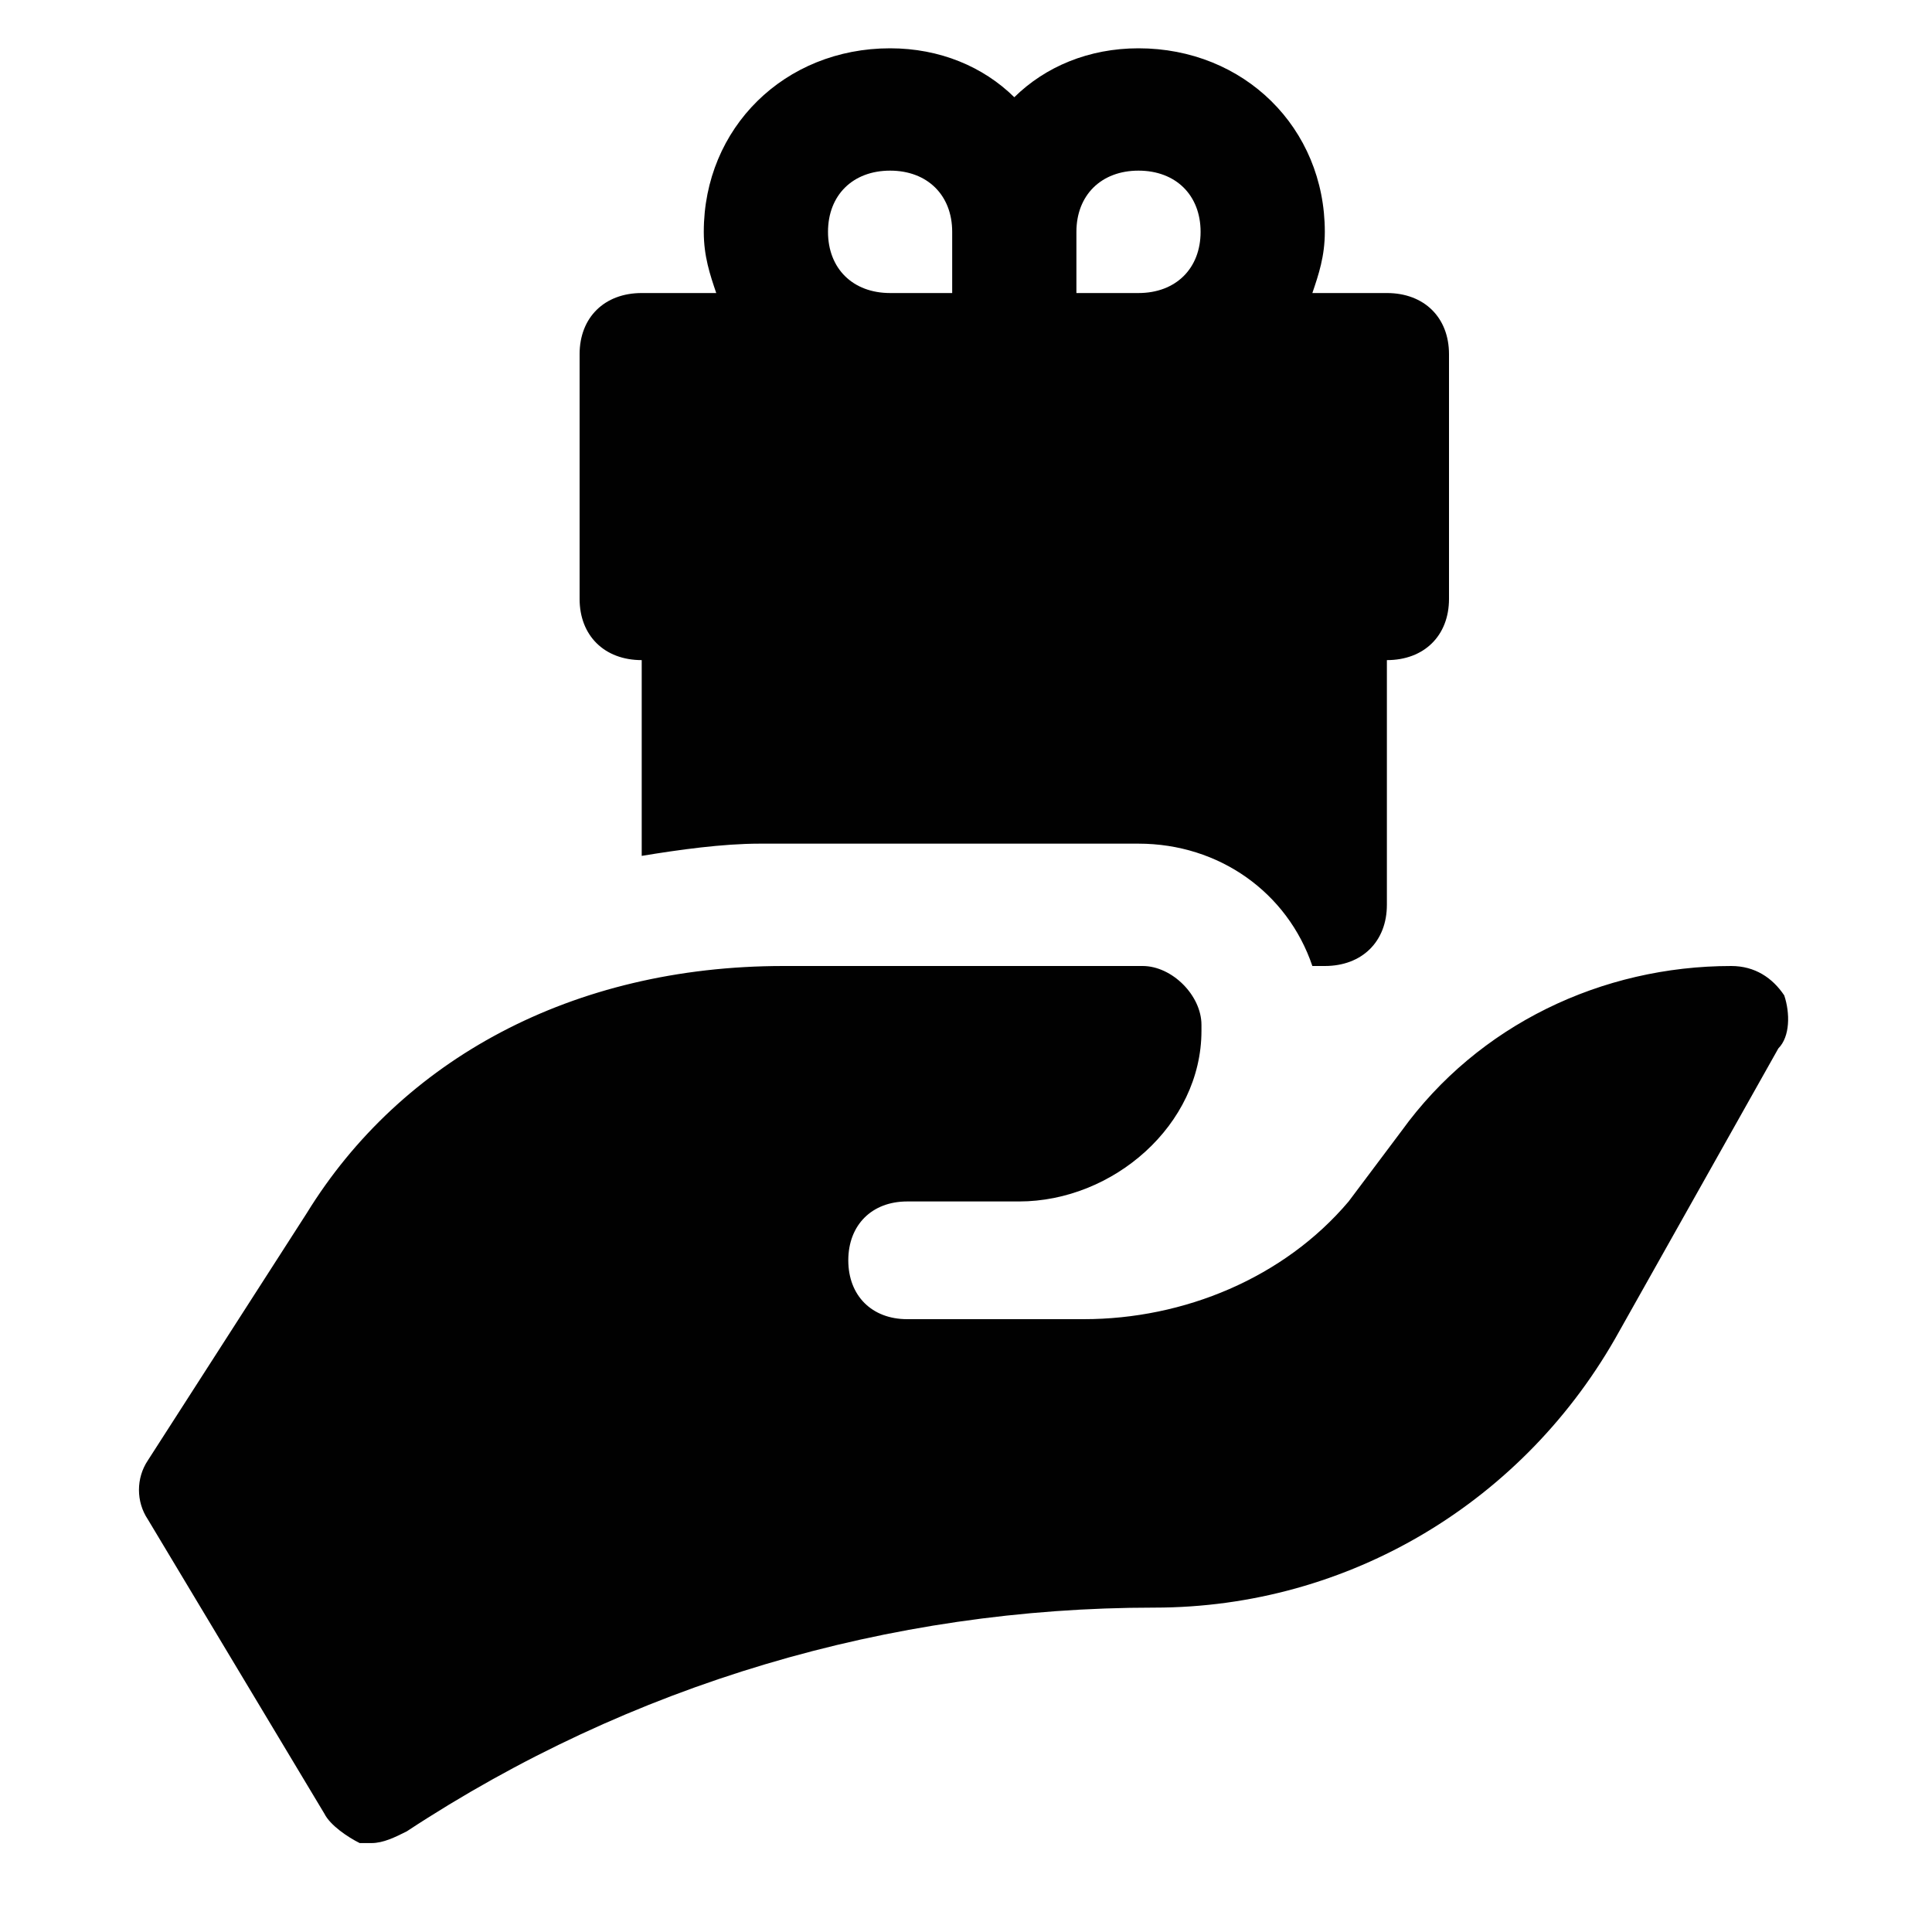
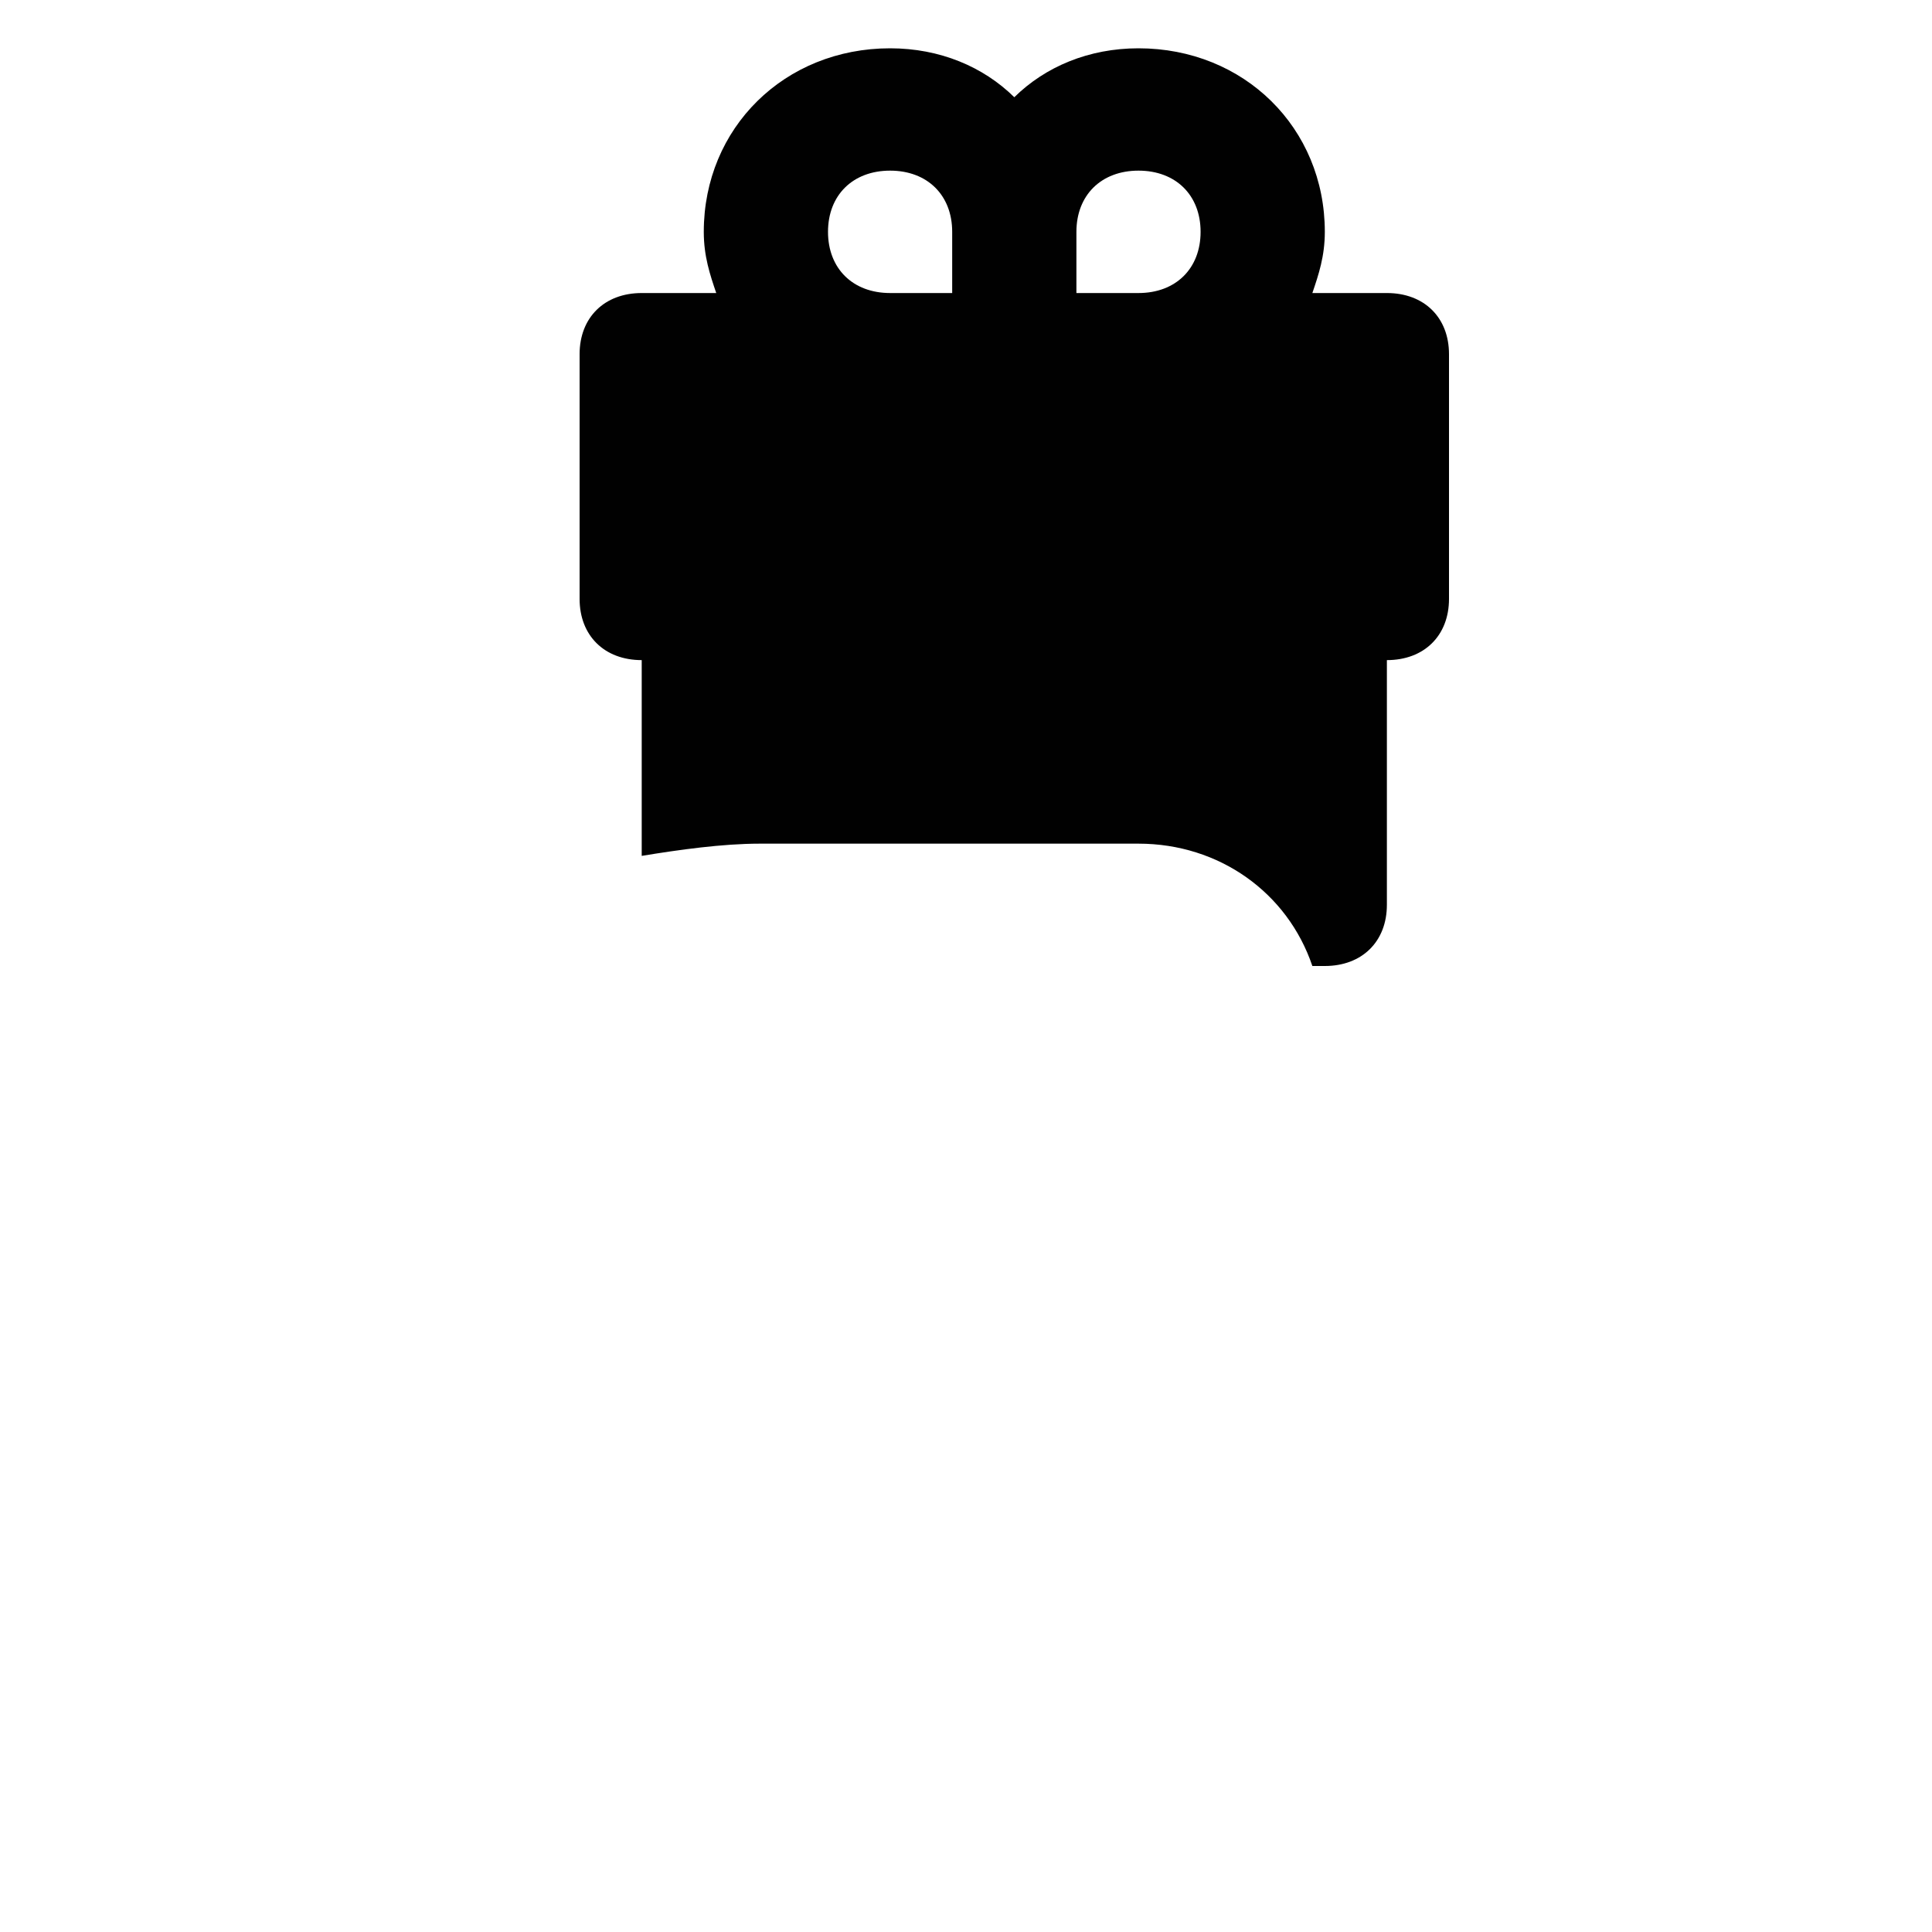
<svg xmlns="http://www.w3.org/2000/svg" width="40" height="40" viewBox="0 0 40 40" fill="none">
-   <path d="M36.941 20.609C36.697 20.244 36.332 20 35.844 20C33.163 20 30.604 21.219 29.019 23.413L27.922 24.875C26.582 26.459 24.51 27.312 22.438 27.312H18.782C18.05 27.312 17.563 26.825 17.563 26.094C17.563 25.363 18.05 24.875 18.782 24.875H21.097C23.047 24.875 24.875 23.291 24.875 21.341V21.219C24.875 20.609 24.266 20 23.657 20H16.222C11.835 20 8.3 21.95 6.35 25.119L3.06 30.238C2.816 30.603 2.816 31.091 3.06 31.456L6.716 37.55C6.838 37.794 7.204 38.038 7.447 38.159C7.569 38.159 7.569 38.159 7.691 38.159C7.935 38.159 8.179 38.038 8.422 37.916C13.053 34.869 18.416 33.284 23.9 33.284C27.922 33.284 31.578 31.091 33.529 27.556L36.819 21.706C37.063 21.462 37.063 20.975 36.941 20.609Z" fill="#010101" />
  <path d="M13.286 13.667V17.72C14.057 17.593 14.957 17.467 15.729 17.467H23.571C25.243 17.467 26.657 18.48 27.171 20H27.429C28.2 20 28.714 19.493 28.714 18.733V13.667C29.486 13.667 30 13.16 30 12.4V7.333C30 6.573 29.486 6.067 28.714 6.067H27.171C27.3 5.687 27.429 5.307 27.429 4.8C27.429 2.647 25.757 1 23.571 1C22.543 1 21.643 1.38 21 2.013C20.357 1.38 19.457 1 18.429 1C16.243 1 14.571 2.647 14.571 4.8C14.571 5.307 14.7 5.687 14.829 6.067H13.286C12.514 6.067 12 6.573 12 7.333V12.4C12 13.16 12.514 13.667 13.286 13.667ZM22.286 4.8C22.286 4.04 22.8 3.533 23.571 3.533C24.343 3.533 24.857 4.04 24.857 4.8C24.857 5.56 24.343 6.067 23.571 6.067H22.286V4.8ZM18.429 3.533C19.2 3.533 19.714 4.04 19.714 4.8V6.067H18.429C17.657 6.067 17.143 5.56 17.143 4.8C17.143 4.04 17.657 3.533 18.429 3.533Z" fill="#010101" />
</svg>